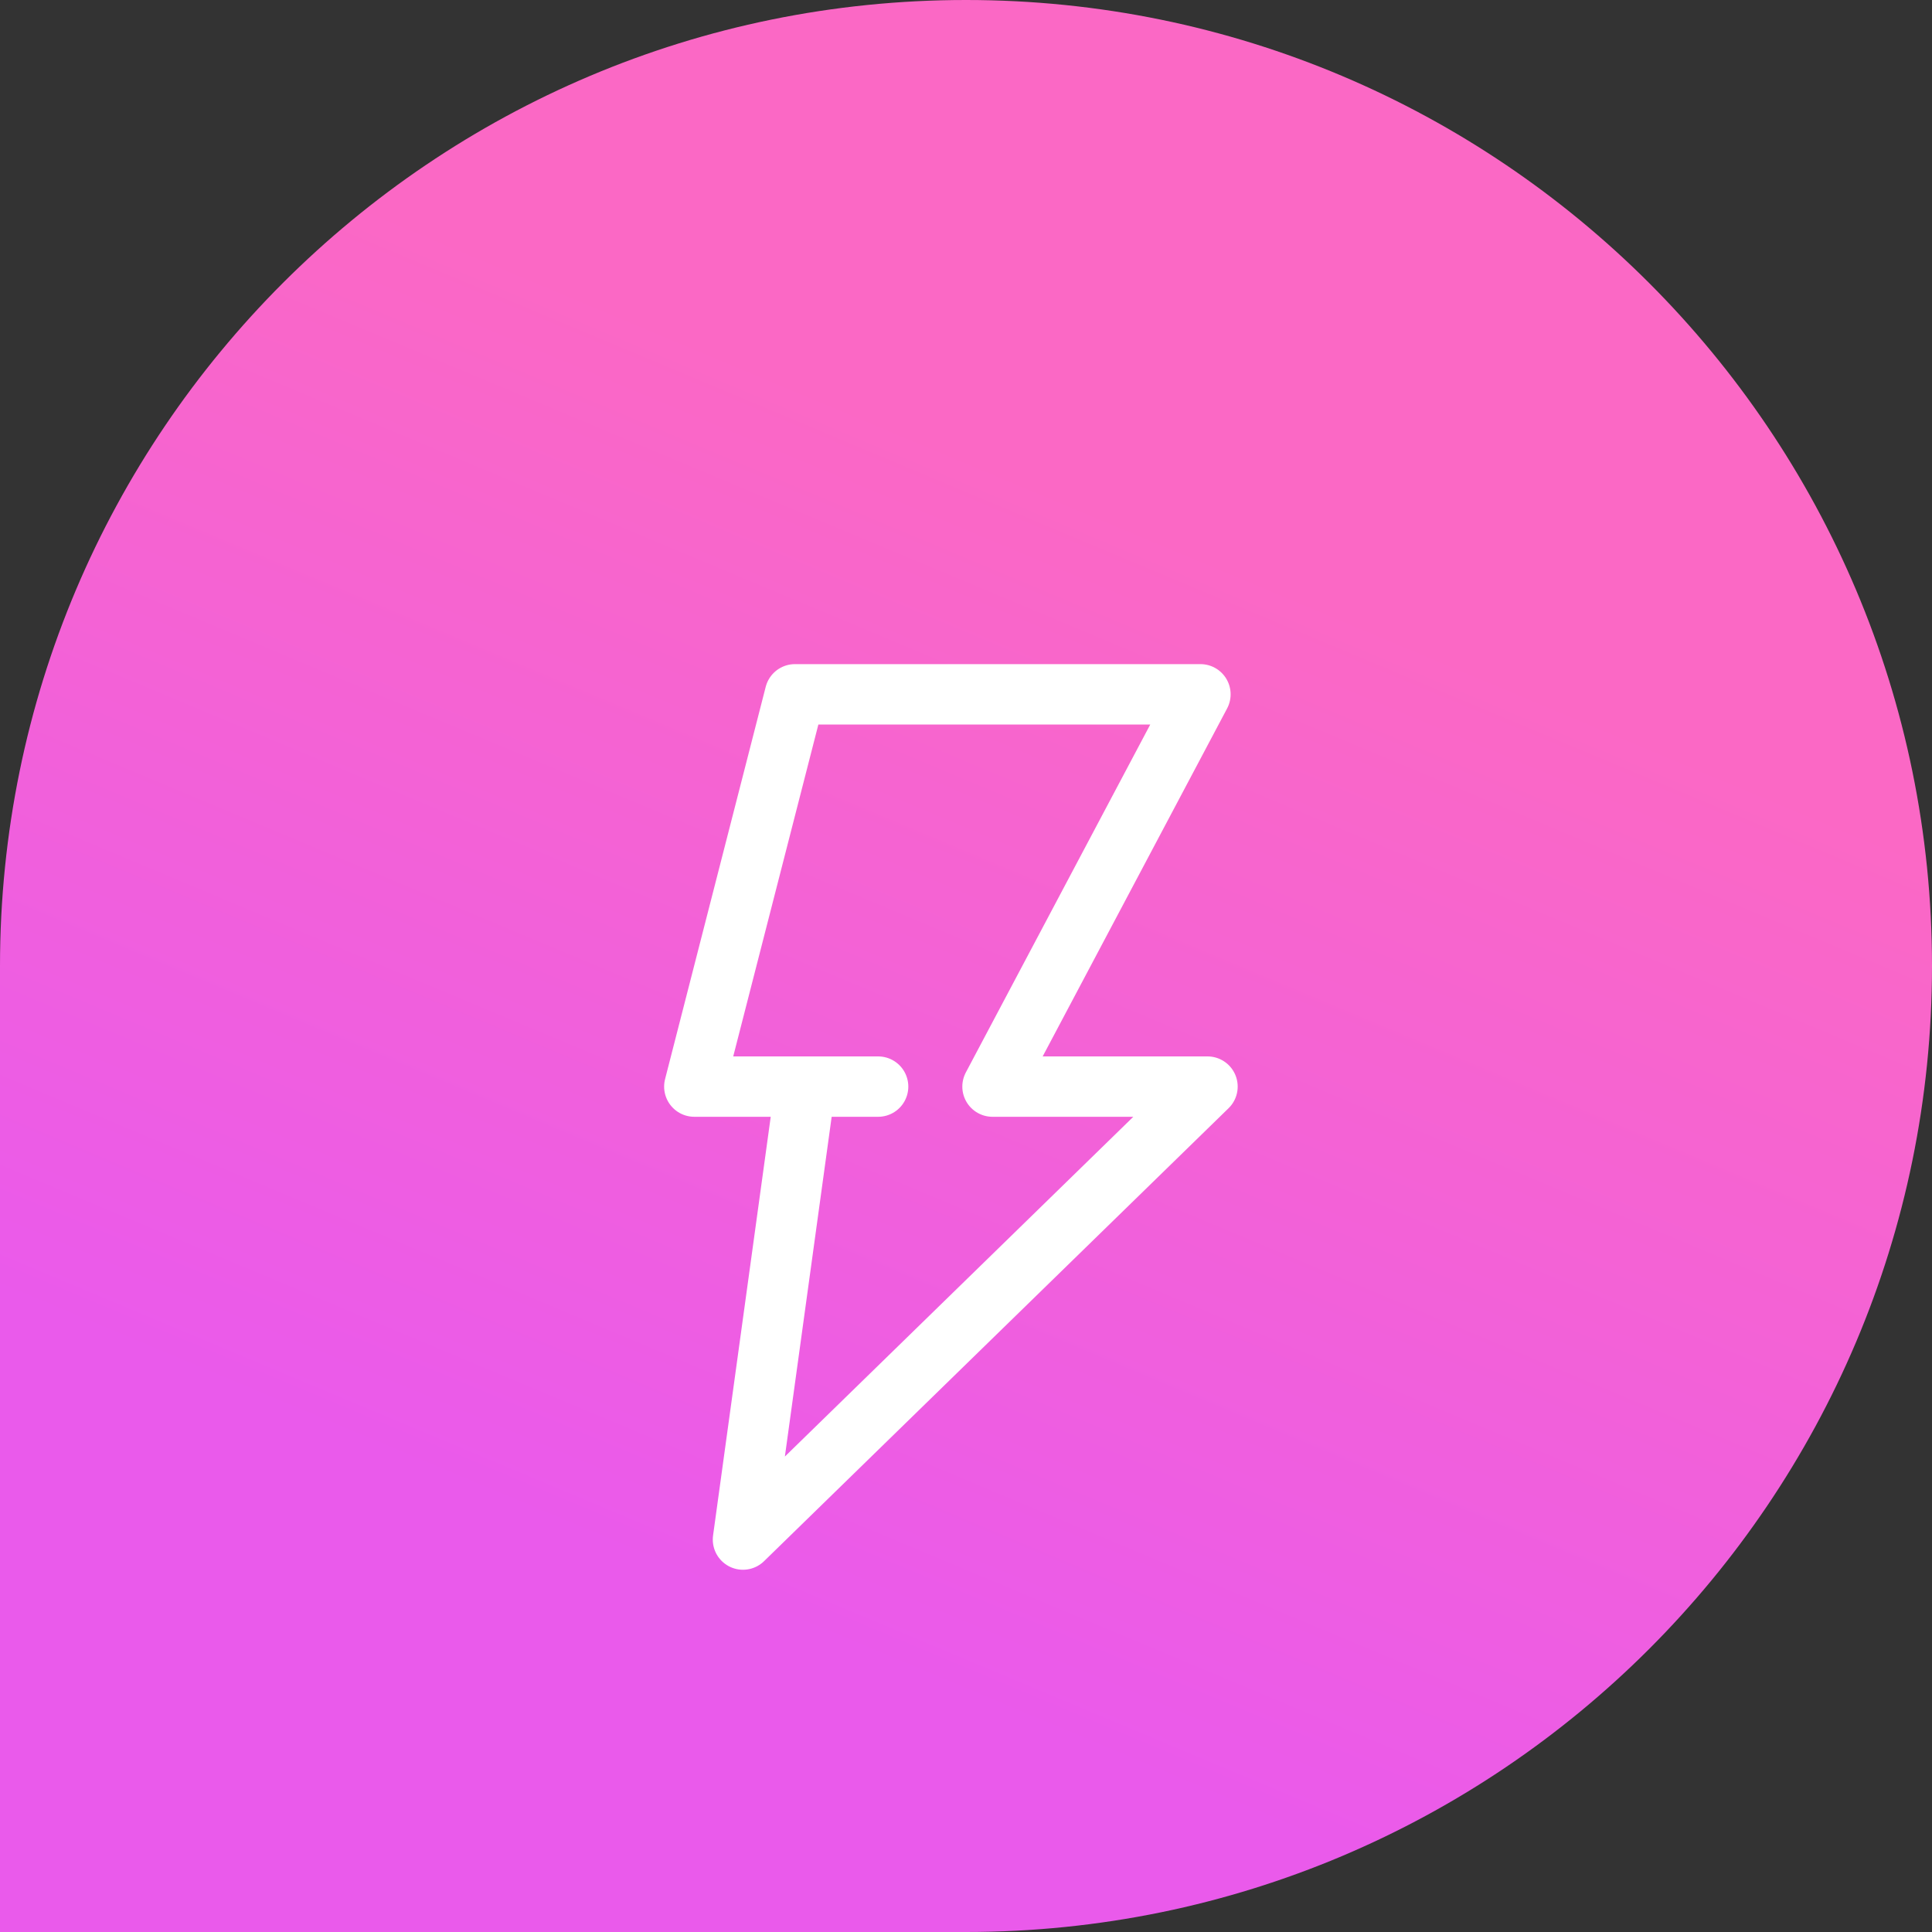
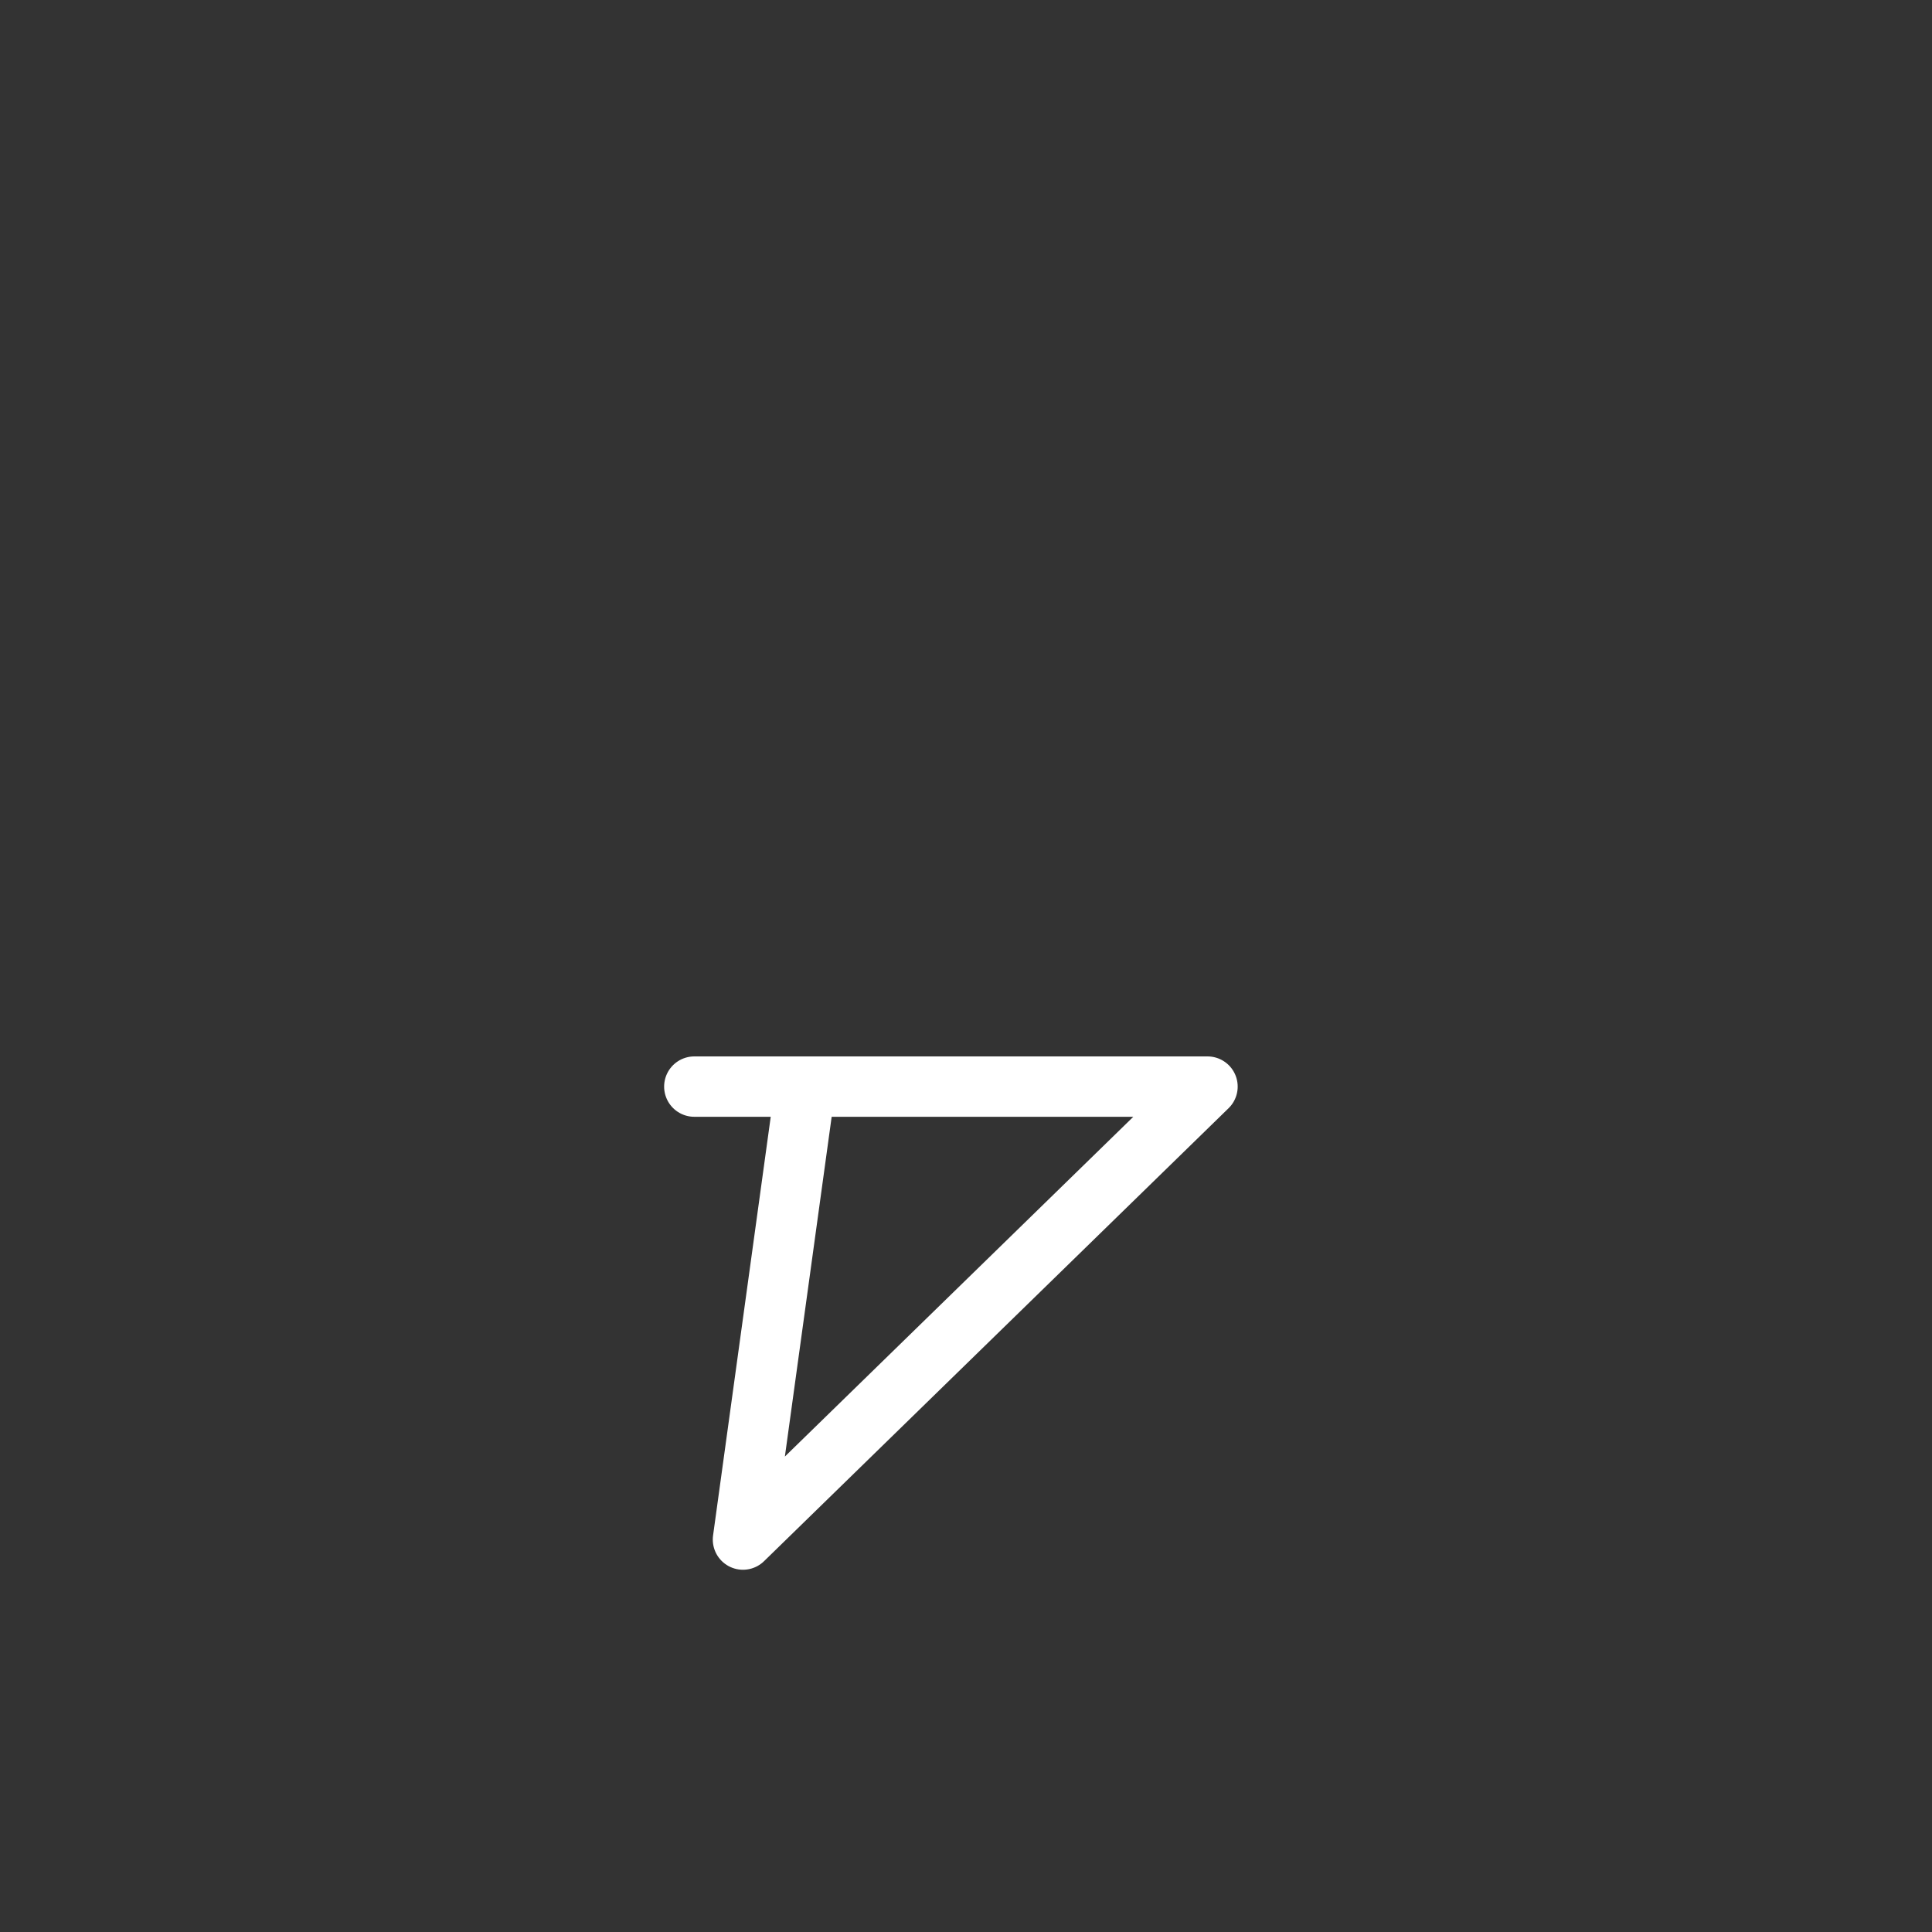
<svg xmlns="http://www.w3.org/2000/svg" width="64" height="64" viewBox="0 0 64 64" fill="none">
  <rect x="0" y="0" width="64" height="64" fill="#333333" stroke="none" />
-   <path fill-rule="evenodd" clip-rule="evenodd" d="M32 0C49.673 0 64 14.327 64 32C64 49.673 49.673 64 32 64C22.598 64 0 64 0 64C0 64 0 40.271 0 32C0 14.327 14.327 0 32 0Z" fill="url(#paint0_linear)" />
-   <path d="M26.671 36.049L24.612 51L40 35.995H32.878L39.766 23H26.334L23 35.995H29.089" stroke="white" stroke-width="2" stroke-linecap="round" stroke-linejoin="round" />
+   <path d="M26.671 36.049L24.612 51L40 35.995H32.878H26.334L23 35.995H29.089" stroke="white" stroke-width="2" stroke-linecap="round" stroke-linejoin="round" />
  <defs>
    <linearGradient id="paint0_linear" x1="-5.905" y1="40.571" x2="8.952" y2="5.143" gradientUnits="userSpaceOnUse">
      <stop stop-color="#EA5AEB" />
      <stop offset="1" stop-color="#FB68C5" />
    </linearGradient>
  </defs>
</svg>